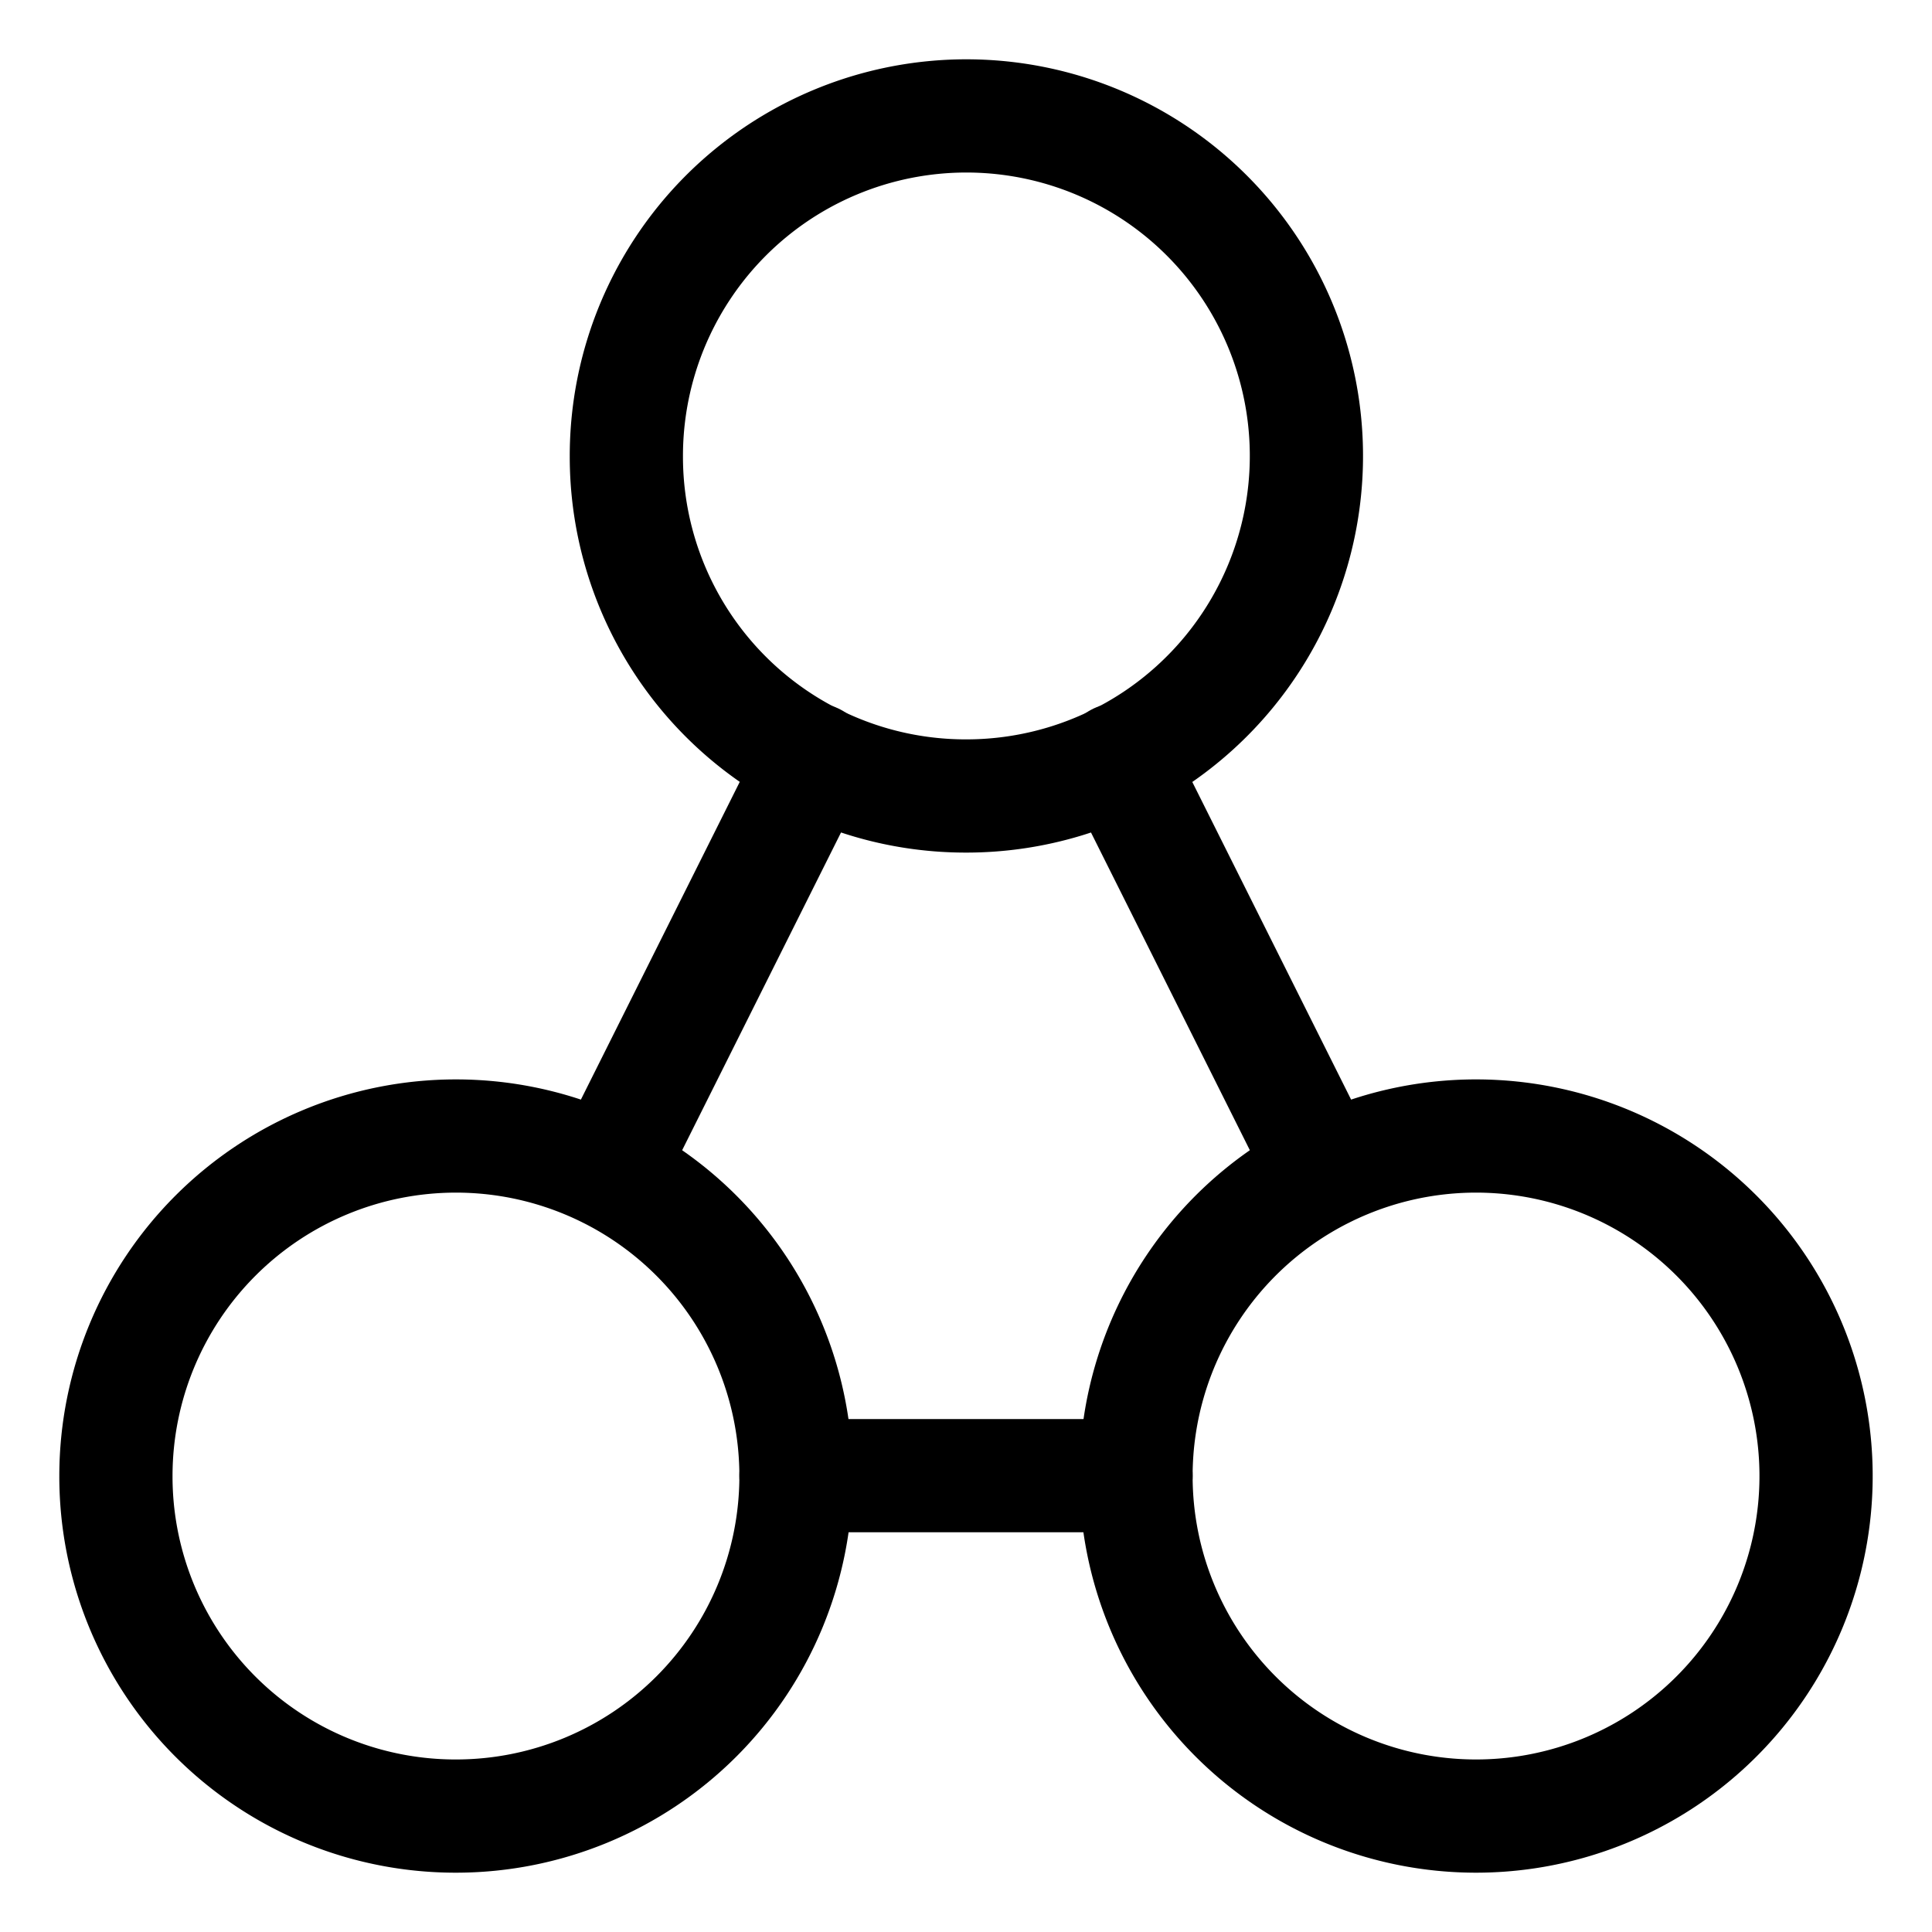
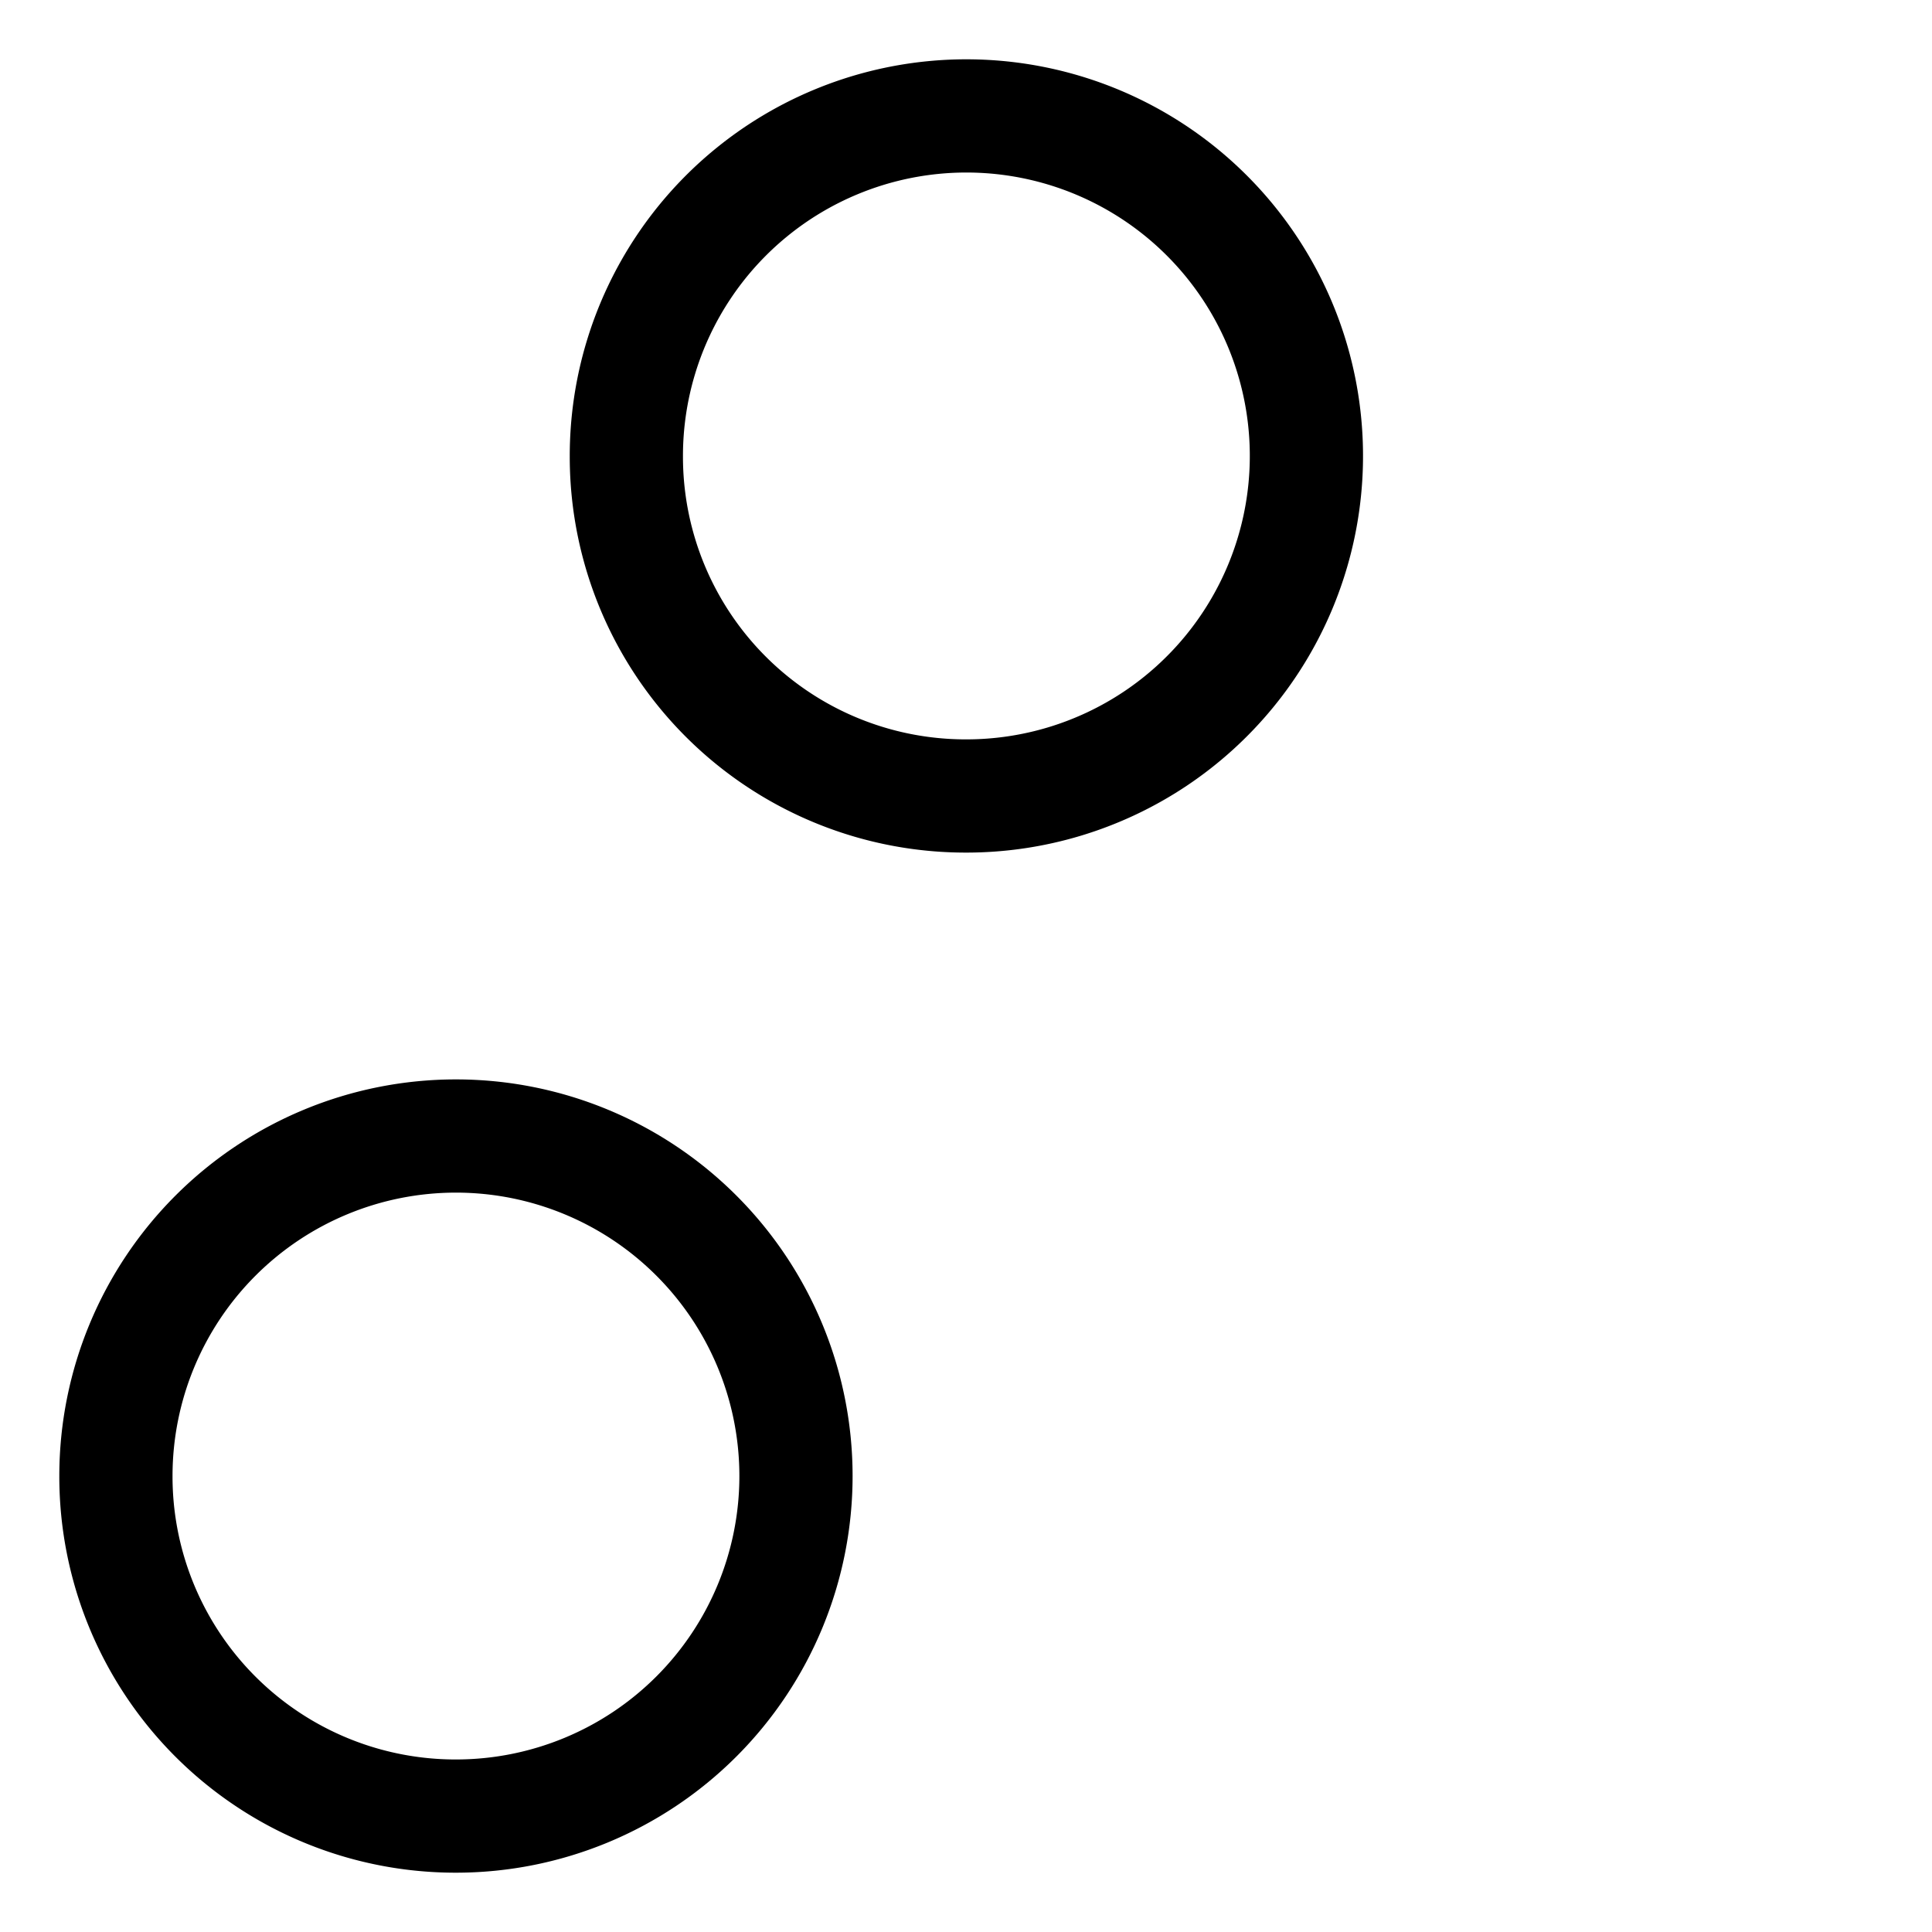
<svg xmlns="http://www.w3.org/2000/svg" id="Layer_1" data-name="Layer 1" width="50" height="50" viewBox="0 0 50 50">
  <defs>
    <style>.cls-1{fill:none;stroke:#000;stroke-linecap:round;stroke-linejoin:round;stroke-width:2.93px;}</style>
  </defs>
  <g id="Interface-Essential_Hierarchy_Organization_hierarchy-7" data-name="Interface-Essential / Hierarchy/Organization / hierarchy-7">
    <g id="Group_543" data-name="Group 543">
      <g id="hierarchy-7">
        <path id="Oval_258" data-name="Oval 258" class="cls-1" d="M11.81,47A8.8,8.8,0,1,0,3,38.19,8.79,8.79,0,0,0,11.81,47Z" />
-         <path id="Oval_259" data-name="Oval 259" class="cls-1" d="M38.19,47a8.8,8.8,0,1,0-8.79-8.8A8.8,8.8,0,0,0,38.19,47Z" />
        <path id="Oval_260" data-name="Oval 260" class="cls-1" d="M25,20.6a8.8,8.8,0,1,0-8.79-8.79A8.78,8.78,0,0,0,25,20.6Z" />
-         <path id="Shape_2436" data-name="Shape 2436" class="cls-1" d="M34.26,30.32,28.93,19.66" />
-         <path id="Shape_2437" data-name="Shape 2437" class="cls-1" d="M20.6,38.19h8.8" />
-         <path id="Shape_2438" data-name="Shape 2438" class="cls-1" d="M21.07,19.66,15.74,30.32" />
      </g>
    </g>
  </g>
</svg>